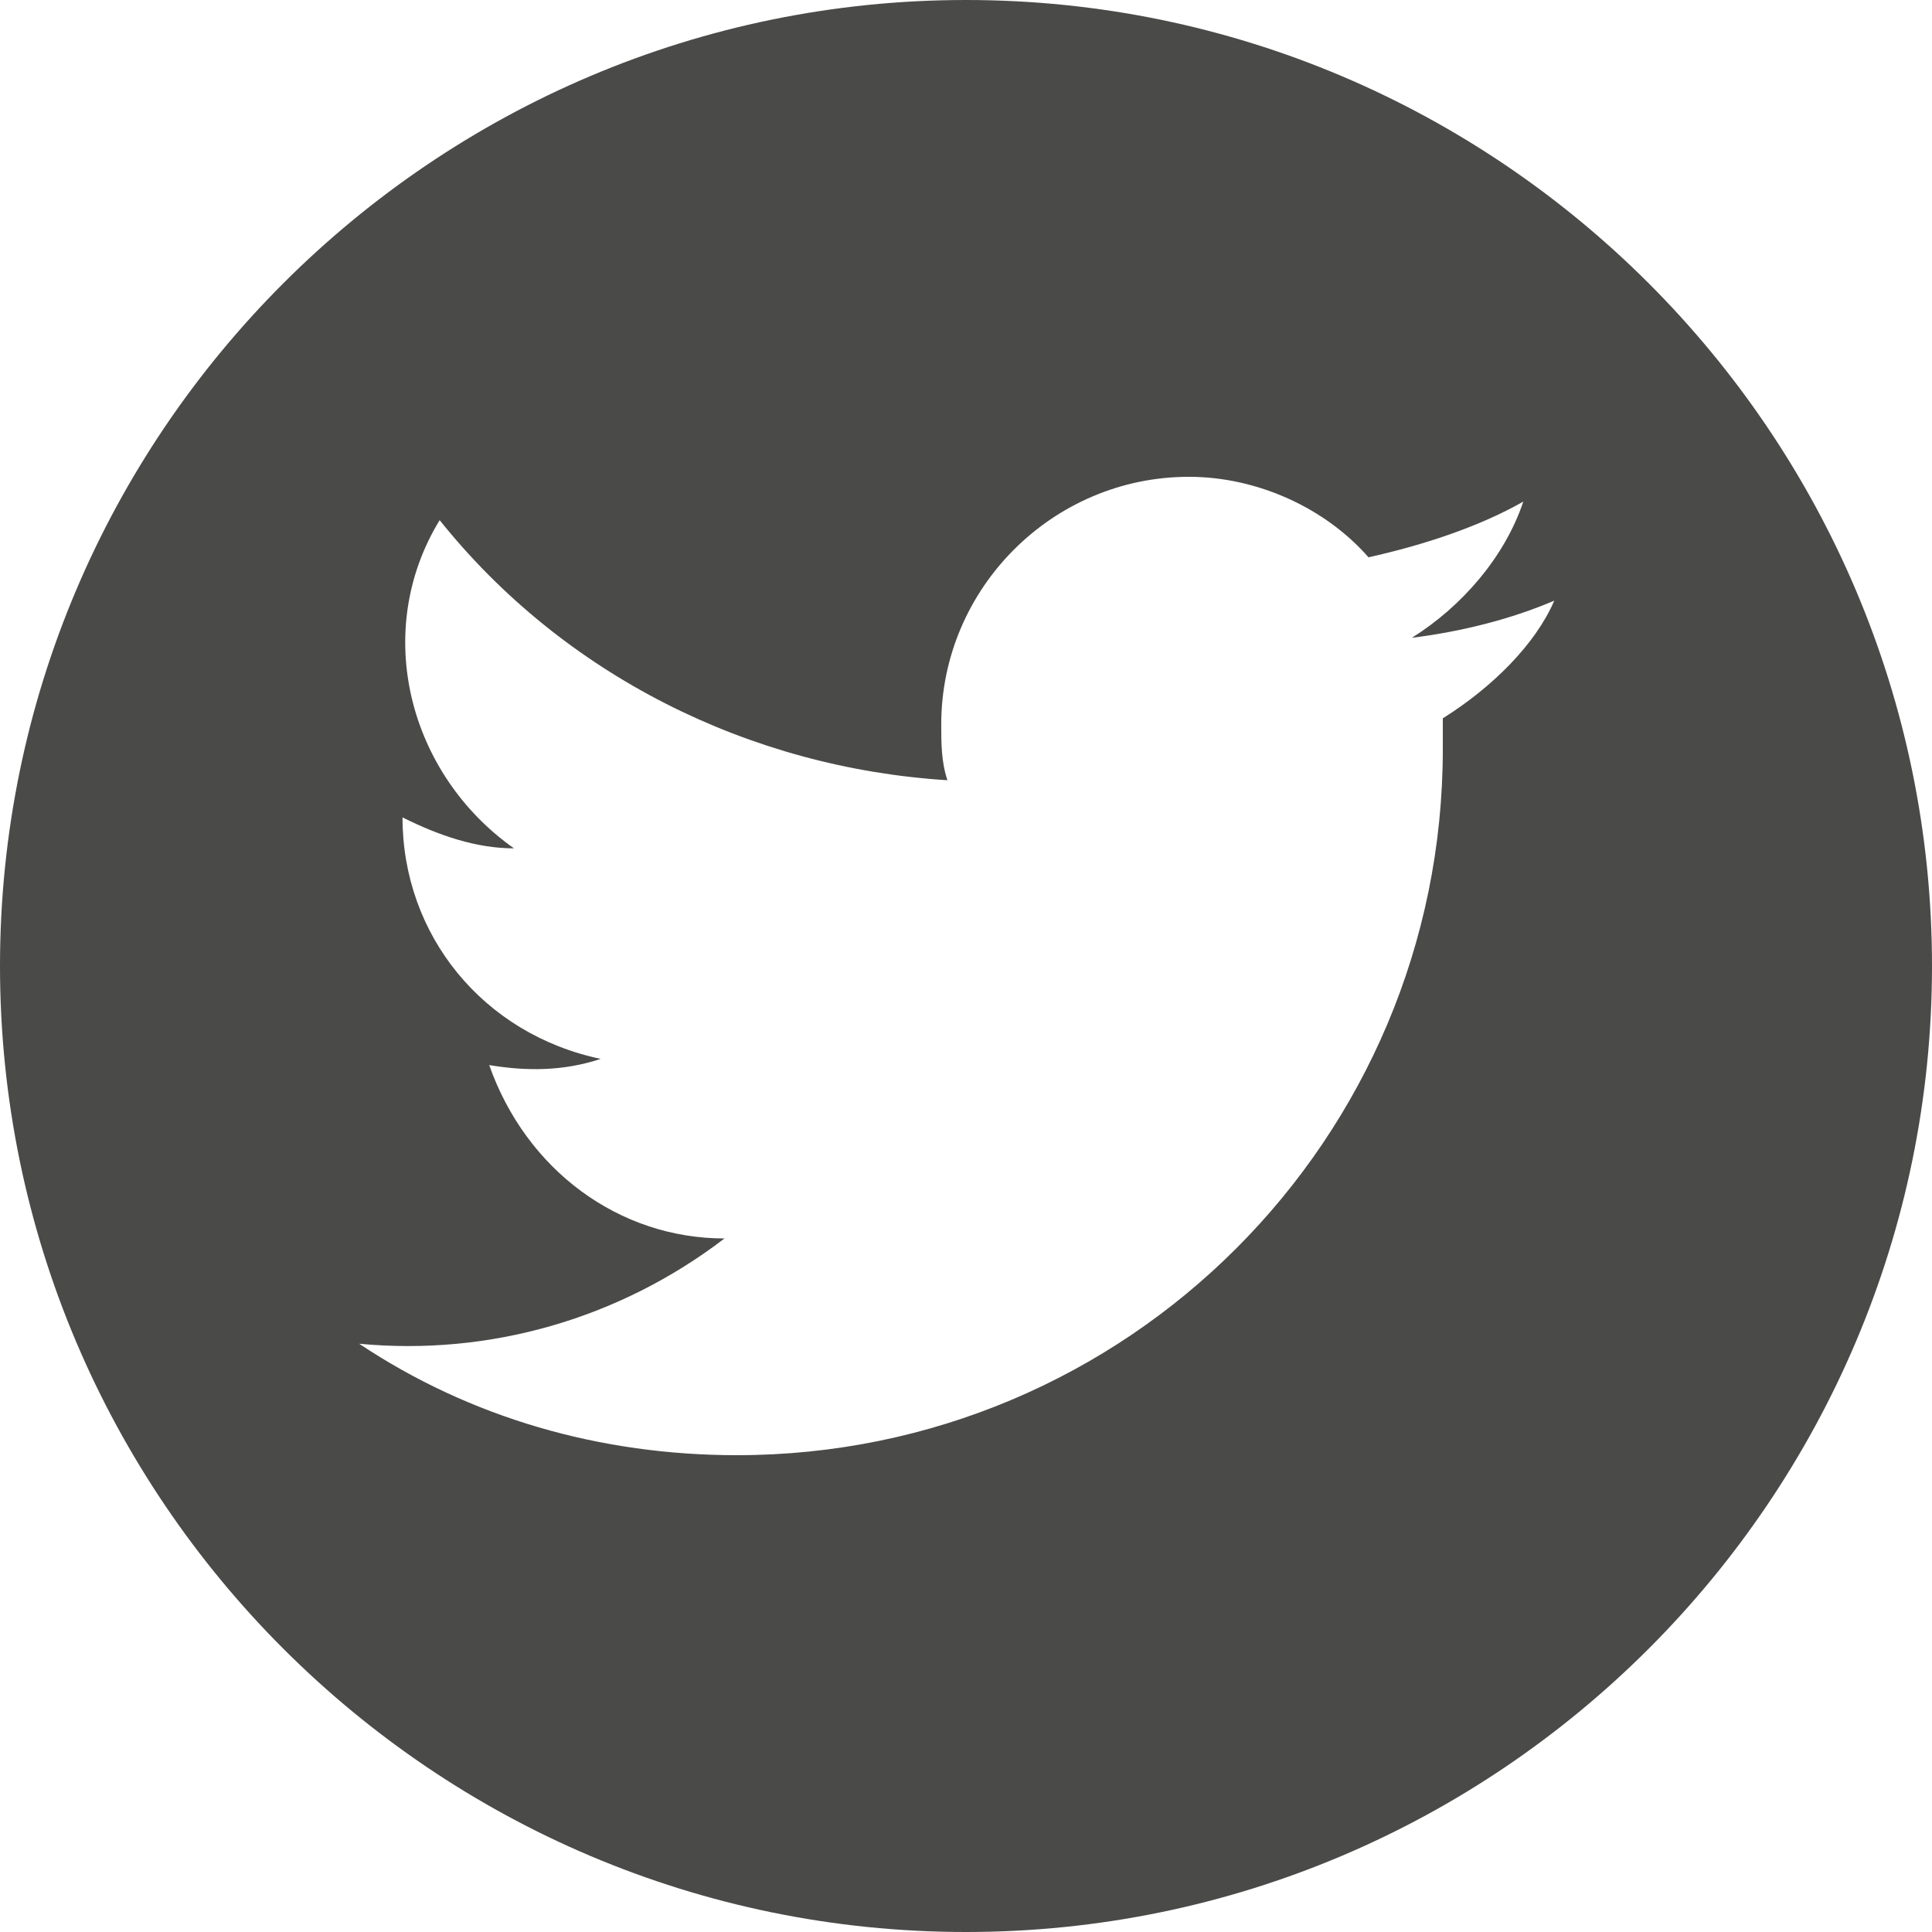
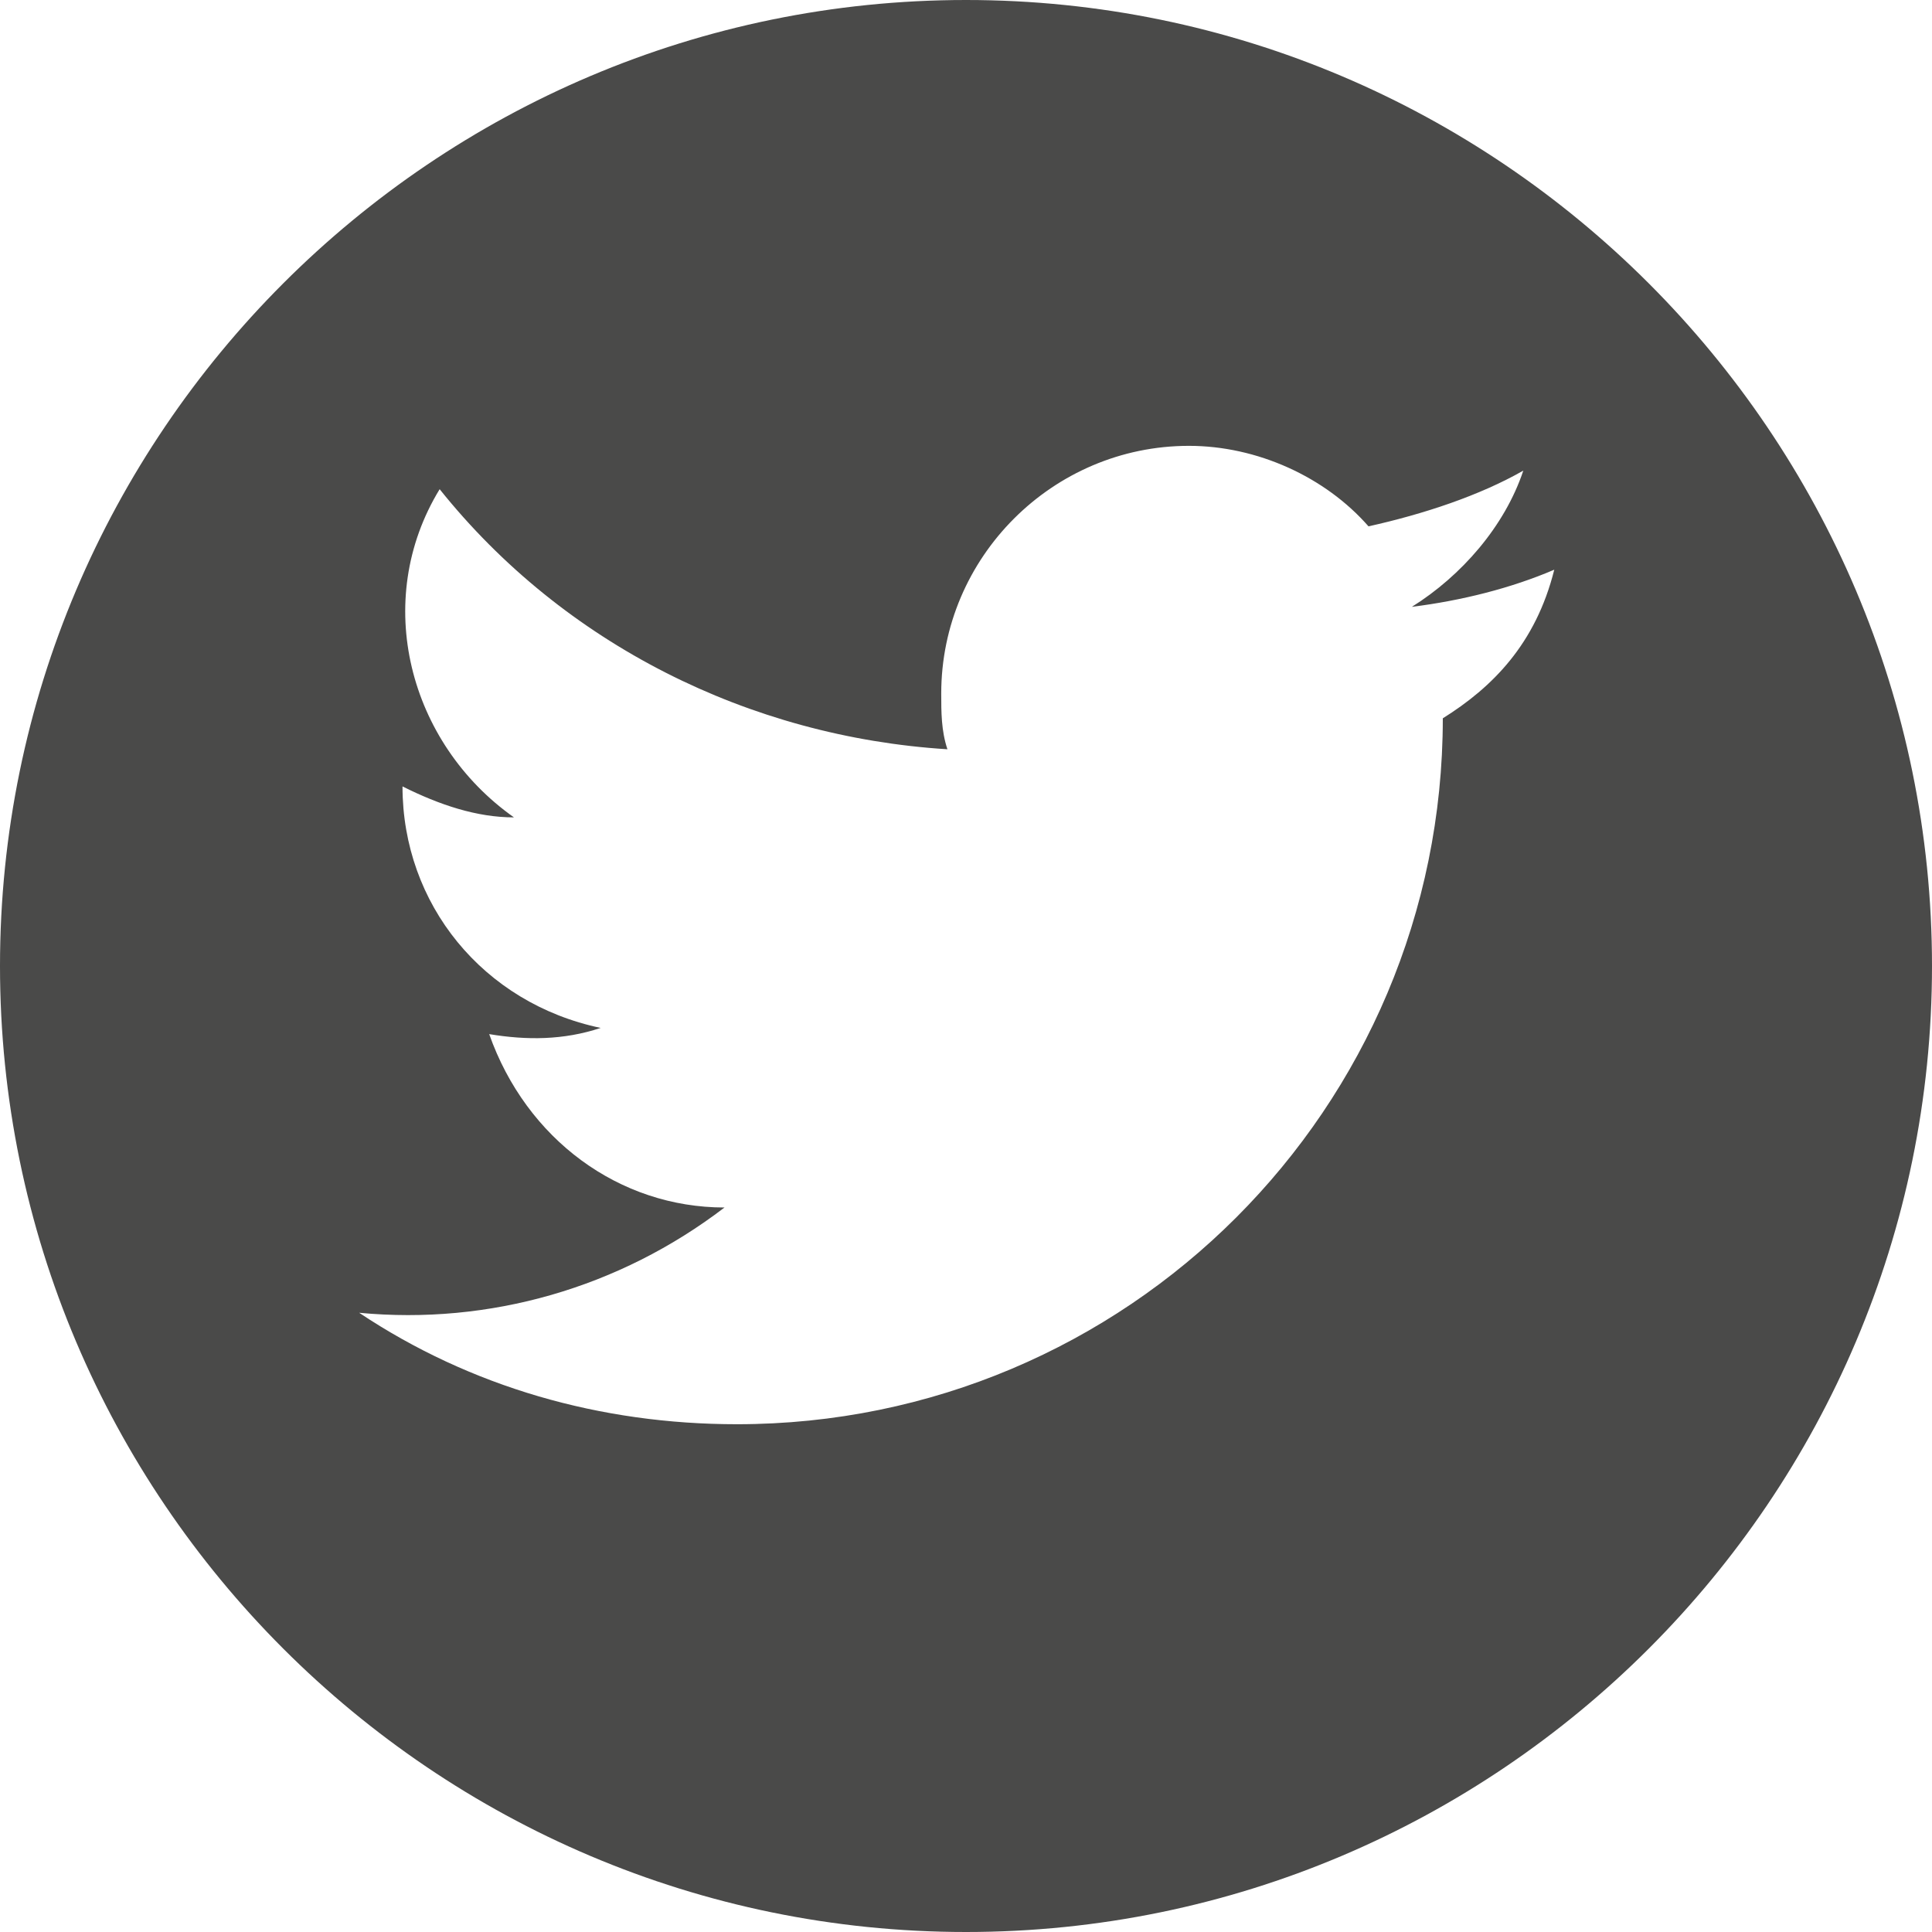
<svg xmlns="http://www.w3.org/2000/svg" version="1.1" id="Layer_1" x="0px" y="0px" viewBox="-579 405.7 31.2 31.2" style="enable-background:new -579 405.7 31.2 31.2;" xml:space="preserve">
  <style type="text/css">
	.st0{fill:#4A4A49;}
</style>
  <title>twitter icon lt grey</title>
-   <path class="st0" d="M-563.4,405.7c-8.6,0-15.6,7-15.6,15.6c0,8.6,7,15.6,15.6,15.6c8.6,0,15.6-7,15.6-15.6l0,0  C-547.8,412.7-554.8,405.7-563.4,405.7 M-555.7,417.3c0,0.2,0,0.3,0,0.5c0,6.3-5.1,11.4-11.4,11.4c-2.2,0-4.3-0.6-6.1-1.8  c2.1,0.2,4.2-0.4,5.9-1.7c-1.7,0-3.2-1.1-3.8-2.8c0.6,0.1,1.2,0.1,1.8-0.1c-1.9-0.4-3.2-2-3.2-3.9v0c0.6,0.3,1.2,0.5,1.8,0.5  c-1.7-1.2-2.3-3.5-1.2-5.3c2,2.5,5,4,8.2,4.2c-0.1-0.3-0.1-0.6-0.1-0.9c0-2.2,1.8-4,4-4c1.1,0,2.2,0.5,2.9,1.3  c0.9-0.2,1.8-0.5,2.5-0.9c-0.3,0.9-1,1.7-1.8,2.2c0.8-0.1,1.6-0.3,2.3-0.6C-554.2,416.1-554.9,416.8-555.7,417.3" />
+   <path class="st0" d="M-563.4,405.7c-8.6,0-15.6,7-15.6,15.6c0,8.6,7,15.6,15.6,15.6c8.6,0,15.6-7,15.6-15.6l0,0  C-547.8,412.7-554.8,405.7-563.4,405.7 M-555.7,417.3c0,6.3-5.1,11.4-11.4,11.4c-2.2,0-4.3-0.6-6.1-1.8  c2.1,0.2,4.2-0.4,5.9-1.7c-1.7,0-3.2-1.1-3.8-2.8c0.6,0.1,1.2,0.1,1.8-0.1c-1.9-0.4-3.2-2-3.2-3.9v0c0.6,0.3,1.2,0.5,1.8,0.5  c-1.7-1.2-2.3-3.5-1.2-5.3c2,2.5,5,4,8.2,4.2c-0.1-0.3-0.1-0.6-0.1-0.9c0-2.2,1.8-4,4-4c1.1,0,2.2,0.5,2.9,1.3  c0.9-0.2,1.8-0.5,2.5-0.9c-0.3,0.9-1,1.7-1.8,2.2c0.8-0.1,1.6-0.3,2.3-0.6C-554.2,416.1-554.9,416.8-555.7,417.3" />
</svg>